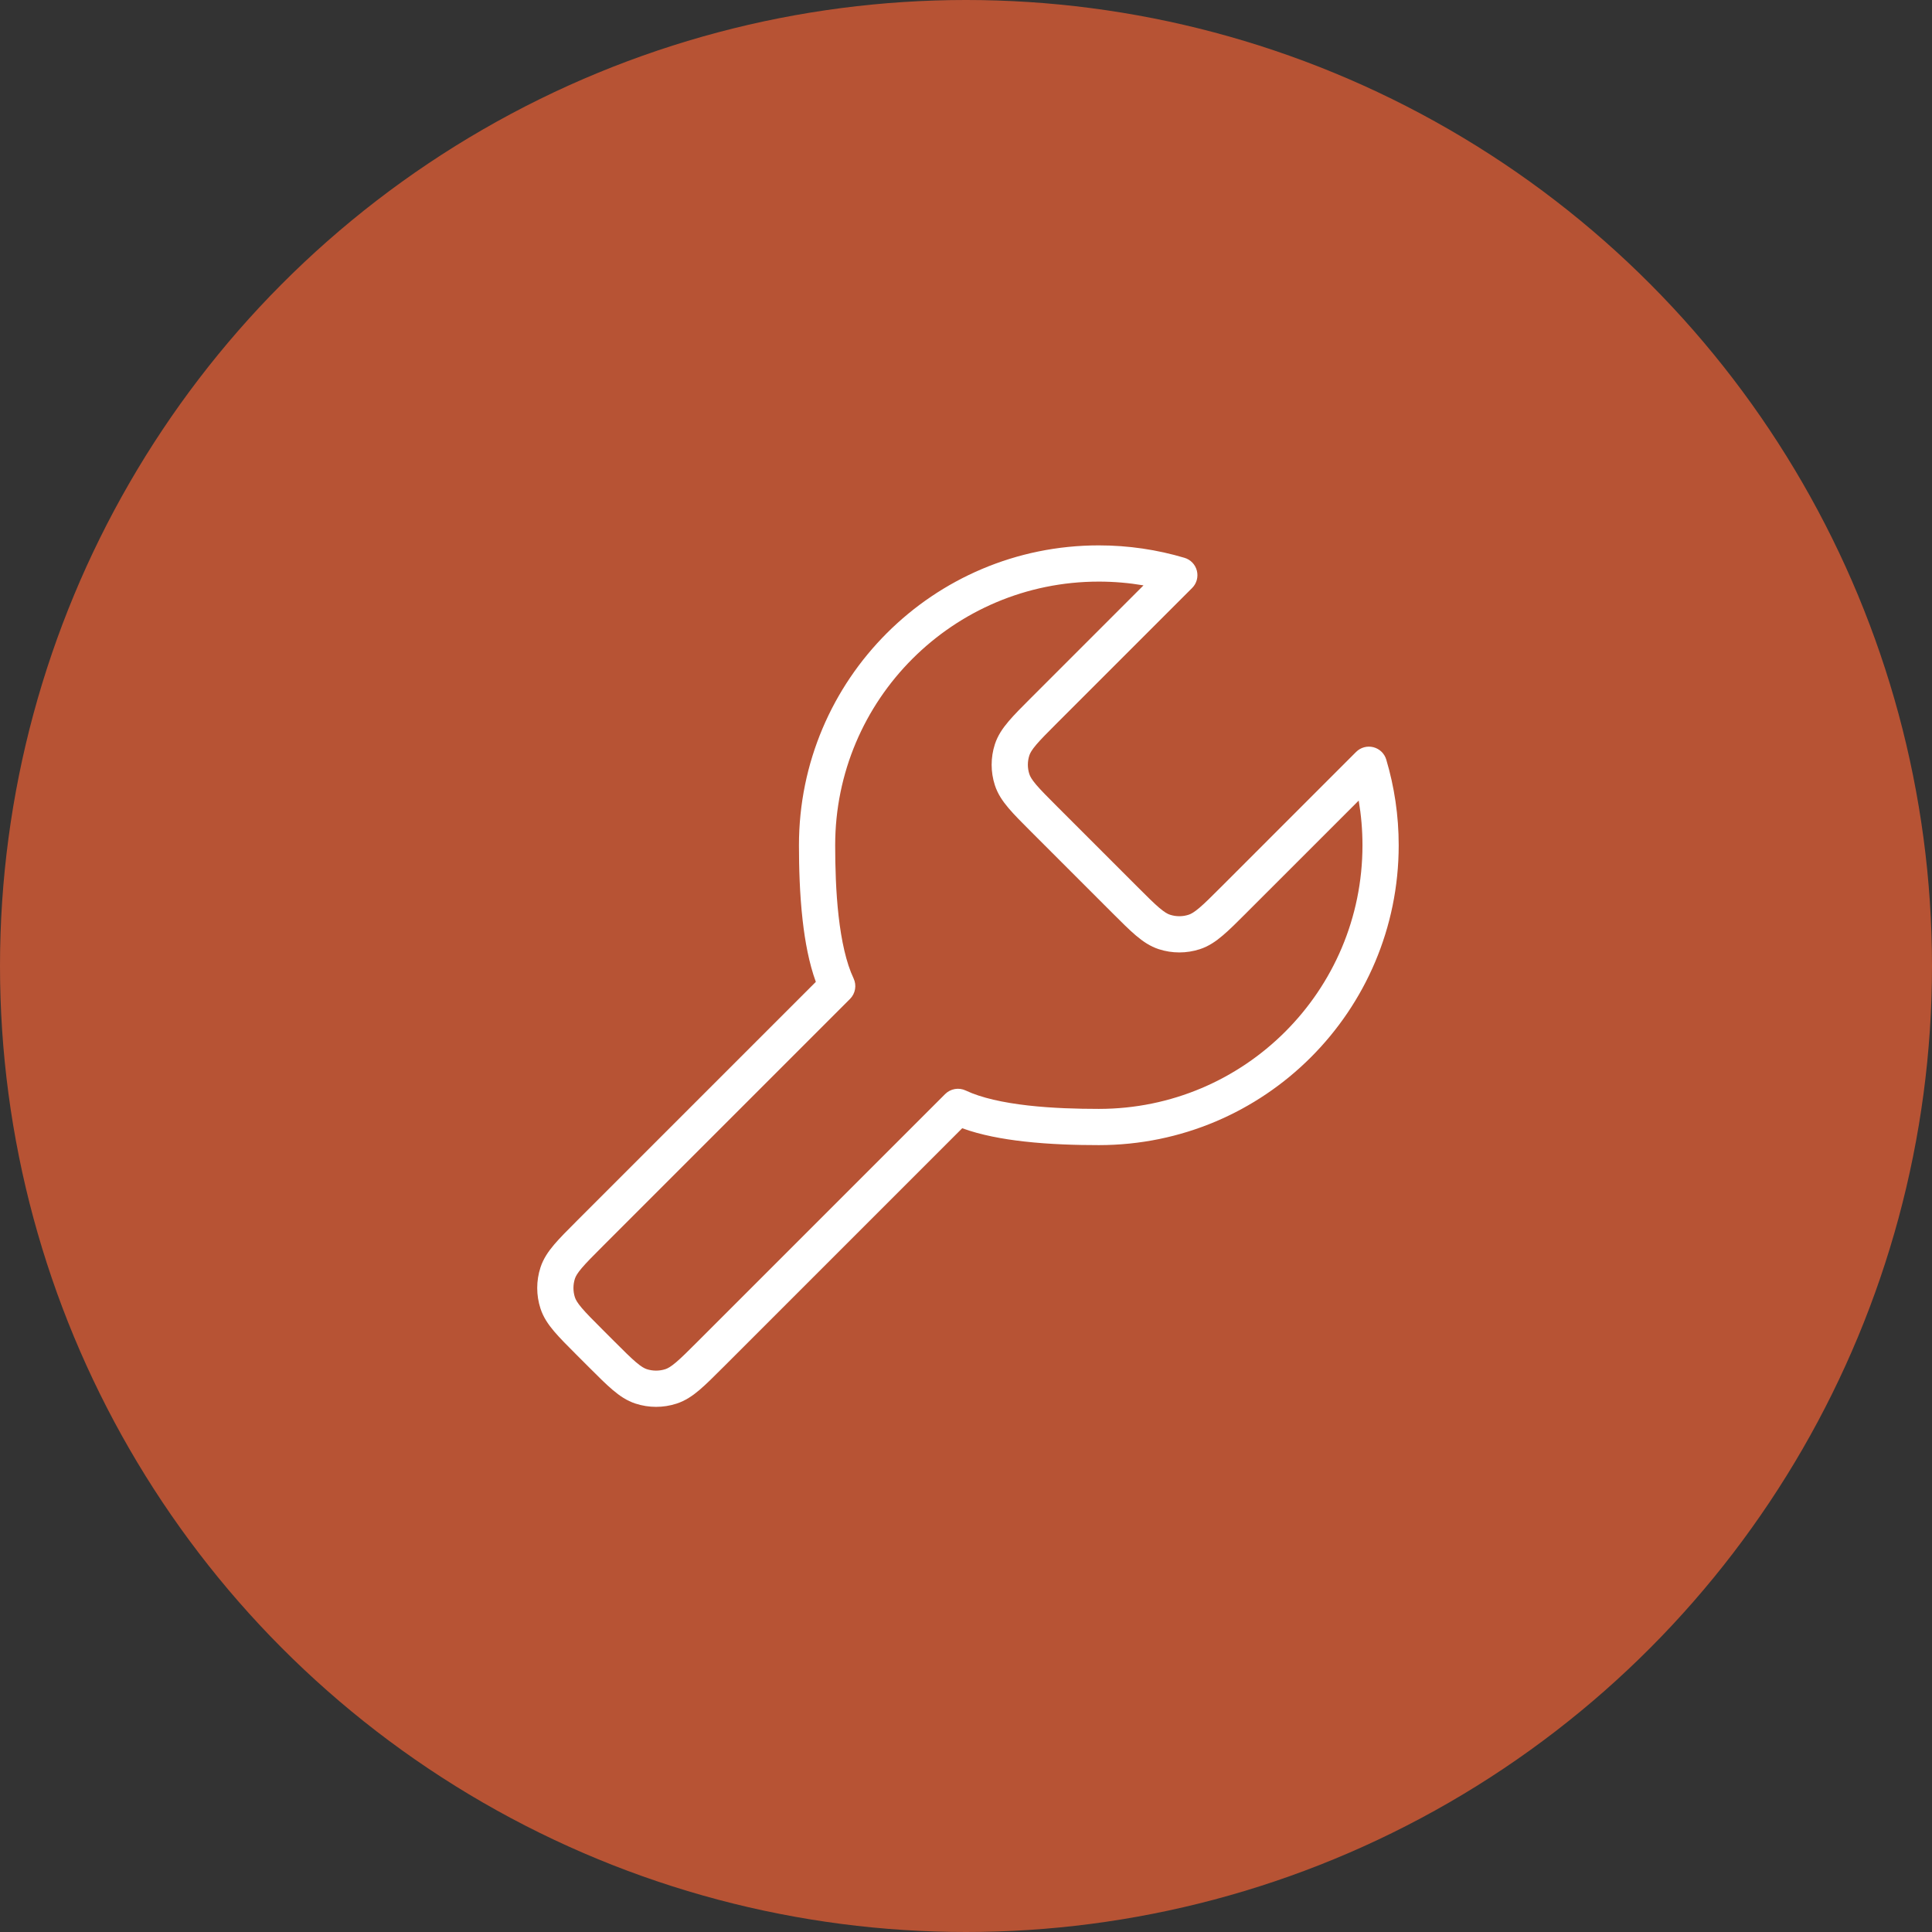
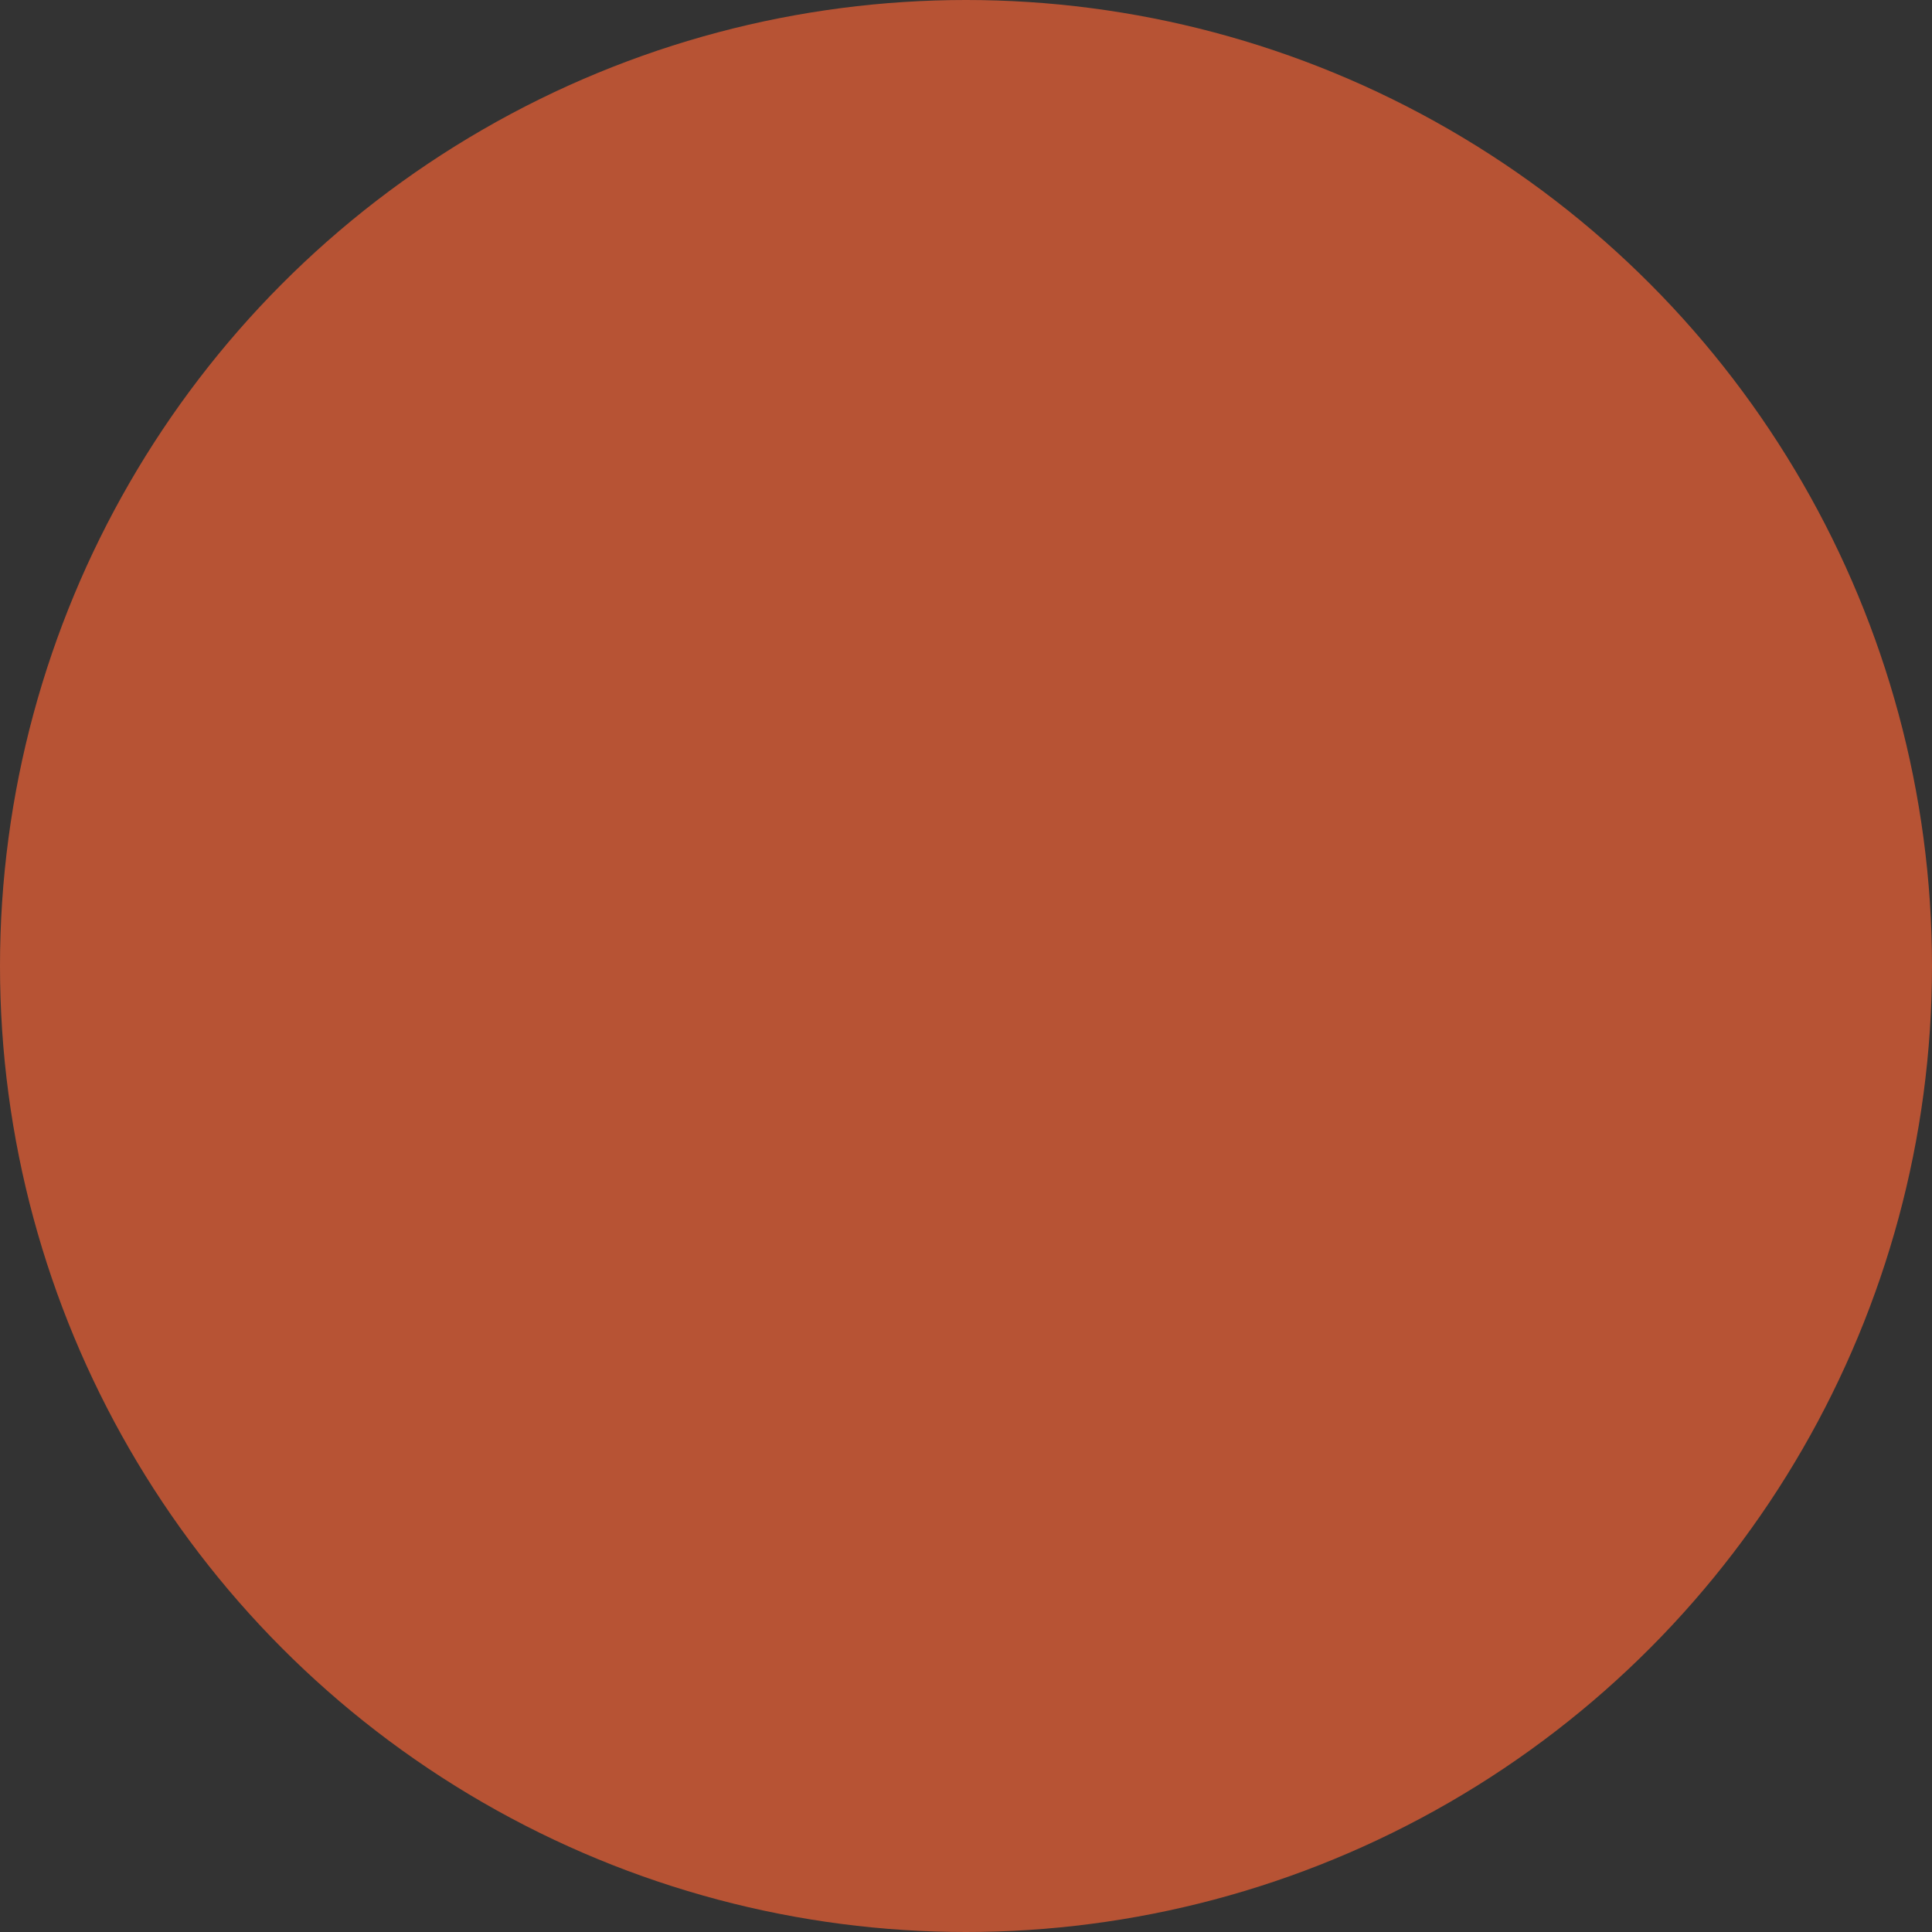
<svg xmlns="http://www.w3.org/2000/svg" width="80" height="80" viewBox="0 0 80 80" fill="none">
  <rect x="0" y="0" width="80" height="80" fill="#333333" stroke="none" />
  <circle cx="40" cy="40" r="40" fill="#B75334" />
-   <path fill-rule="evenodd" clip-rule="evenodd" d="M45.5 24.083C39.471 24.083 34.583 28.971 34.583 35C34.583 35.882 34.611 36.93 34.725 37.935C34.841 38.953 35.038 39.866 35.344 40.511C35.48 40.798 35.421 41.139 35.197 41.364L24.96 51.601C24.555 52.006 24.284 52.278 24.092 52.504C23.905 52.724 23.838 52.85 23.806 52.947C23.725 53.198 23.725 53.468 23.806 53.72C23.838 53.816 23.905 53.943 24.092 54.163C24.284 54.389 24.555 54.661 24.96 55.066L25.434 55.54C25.839 55.945 26.111 56.216 26.337 56.408C26.557 56.595 26.684 56.662 26.78 56.694C27.032 56.775 27.302 56.775 27.553 56.694C27.65 56.662 27.776 56.595 27.996 56.408C28.222 56.216 28.494 55.945 28.899 55.54L39.136 45.303C39.361 45.079 39.702 45.02 39.989 45.156C40.634 45.462 41.547 45.659 42.565 45.775C43.57 45.889 44.618 45.917 45.5 45.917C51.529 45.917 56.417 41.029 56.417 35C56.417 34.369 56.363 33.751 56.261 33.15L51.626 37.784L51.605 37.806C51.227 38.184 50.912 38.499 50.633 38.735C50.343 38.982 50.043 39.187 49.683 39.304C49.131 39.483 48.536 39.483 47.984 39.304C47.624 39.187 47.324 38.982 47.033 38.735C46.755 38.499 46.44 38.184 46.062 37.806L46.04 37.784L42.716 34.46L42.694 34.438C42.316 34.06 42.001 33.745 41.765 33.467C41.518 33.176 41.313 32.876 41.196 32.516C41.017 31.964 41.017 31.369 41.196 30.817C41.313 30.457 41.518 30.157 41.765 29.867C42.001 29.588 42.316 29.273 42.694 28.895L42.716 28.874L47.35 24.239C46.749 24.137 46.131 24.083 45.5 24.083ZM33.083 35C33.083 28.142 38.642 22.583 45.5 22.583C46.731 22.583 47.922 22.763 49.047 23.098C49.301 23.173 49.495 23.376 49.56 23.632C49.625 23.889 49.551 24.16 49.364 24.347L43.776 29.934C43.371 30.339 43.1 30.611 42.908 30.837C42.722 31.057 42.654 31.184 42.623 31.28C42.541 31.531 42.541 31.802 42.623 32.053C42.654 32.15 42.722 32.276 42.908 32.496C43.1 32.722 43.371 32.994 43.776 33.399L47.101 36.724C47.506 37.129 47.778 37.4 48.004 37.592C48.224 37.778 48.35 37.846 48.447 37.877C48.698 37.959 48.969 37.959 49.22 37.877C49.316 37.846 49.443 37.778 49.663 37.592C49.889 37.4 50.161 37.129 50.566 36.724L56.153 31.136C56.34 30.949 56.611 30.875 56.868 30.94C57.124 31.005 57.327 31.199 57.402 31.453C57.737 32.578 57.917 33.769 57.917 35C57.917 41.858 52.358 47.417 45.5 47.417C44.593 47.417 43.481 47.388 42.396 47.265C41.52 47.166 40.618 47.001 39.843 46.718L29.96 56.601L29.938 56.622C29.561 57 29.245 57.315 28.967 57.552C28.676 57.799 28.377 58.003 28.017 58.12C27.464 58.3 26.869 58.3 26.317 58.12C25.957 58.003 25.657 57.799 25.367 57.552C25.088 57.315 24.773 57 24.395 56.622L24.374 56.601L23.899 56.126L23.878 56.105C23.5 55.727 23.185 55.412 22.948 55.133C22.701 54.843 22.497 54.543 22.38 54.183C22.2 53.631 22.2 53.036 22.38 52.483C22.497 52.123 22.701 51.824 22.948 51.533C23.185 51.255 23.5 50.939 23.878 50.562L23.899 50.54L33.782 40.657C33.499 39.882 33.334 38.98 33.235 38.104C33.112 37.019 33.083 35.907 33.083 35Z" fill="white" />
</svg>